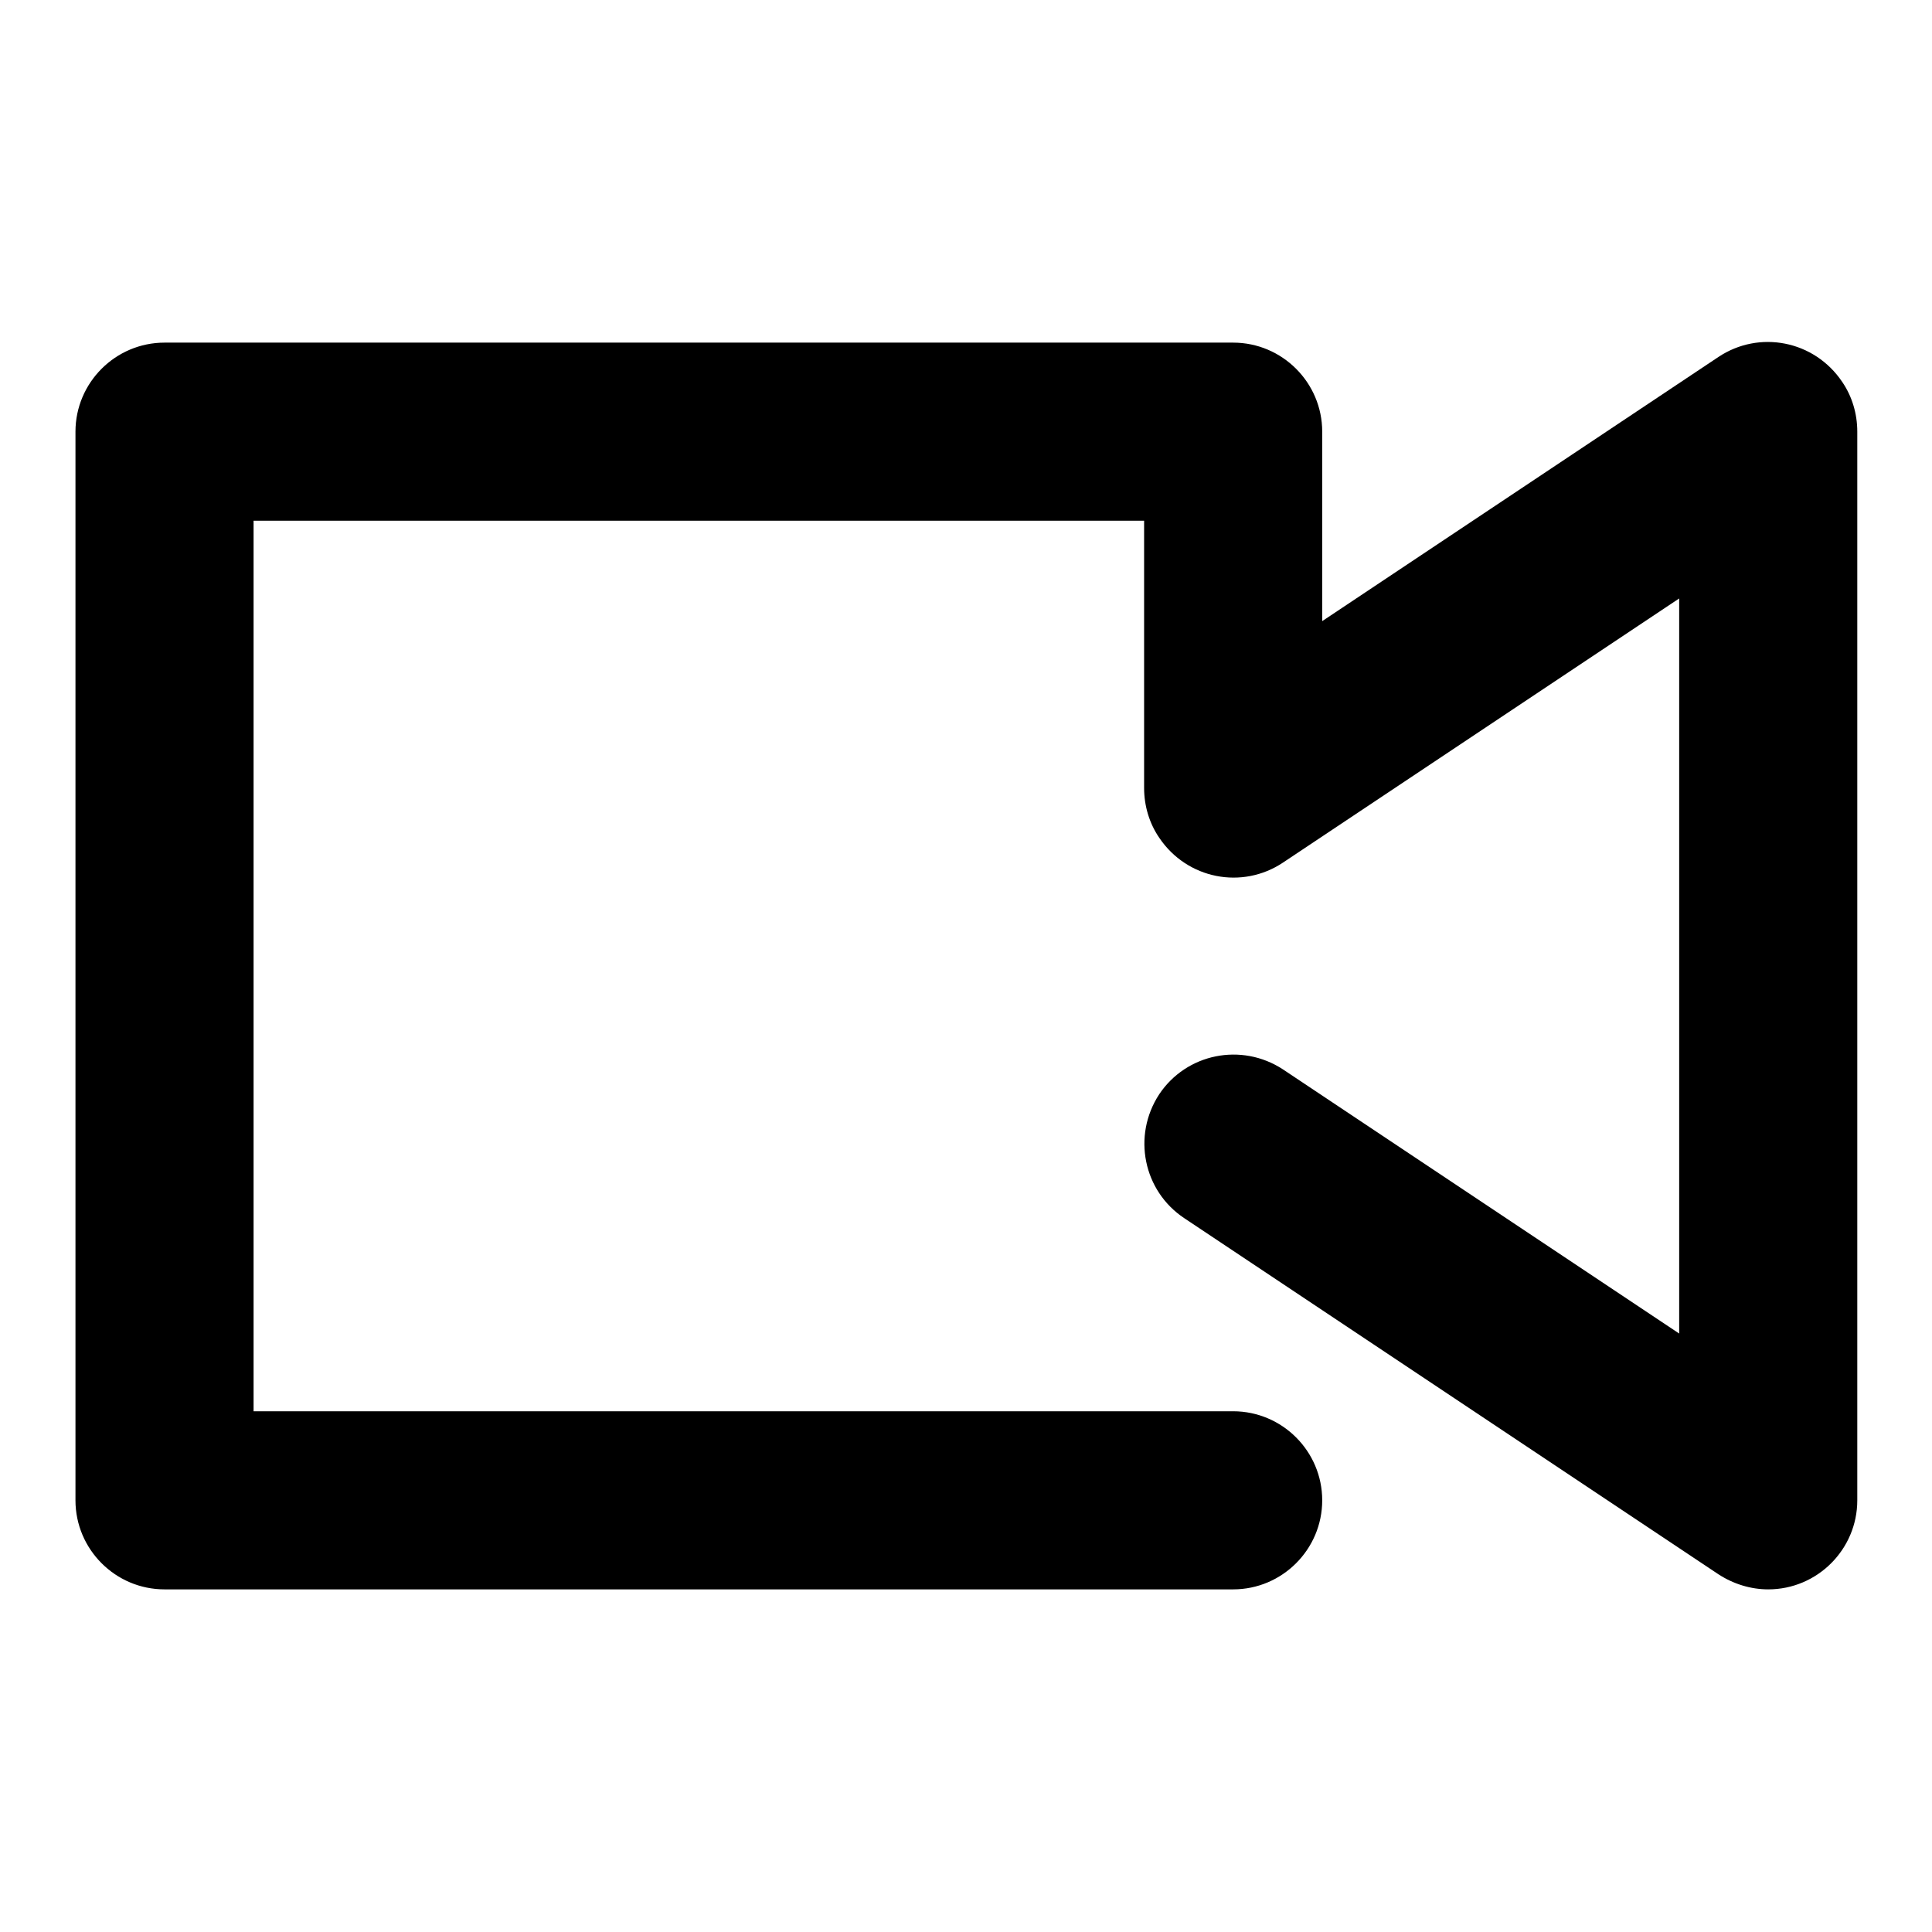
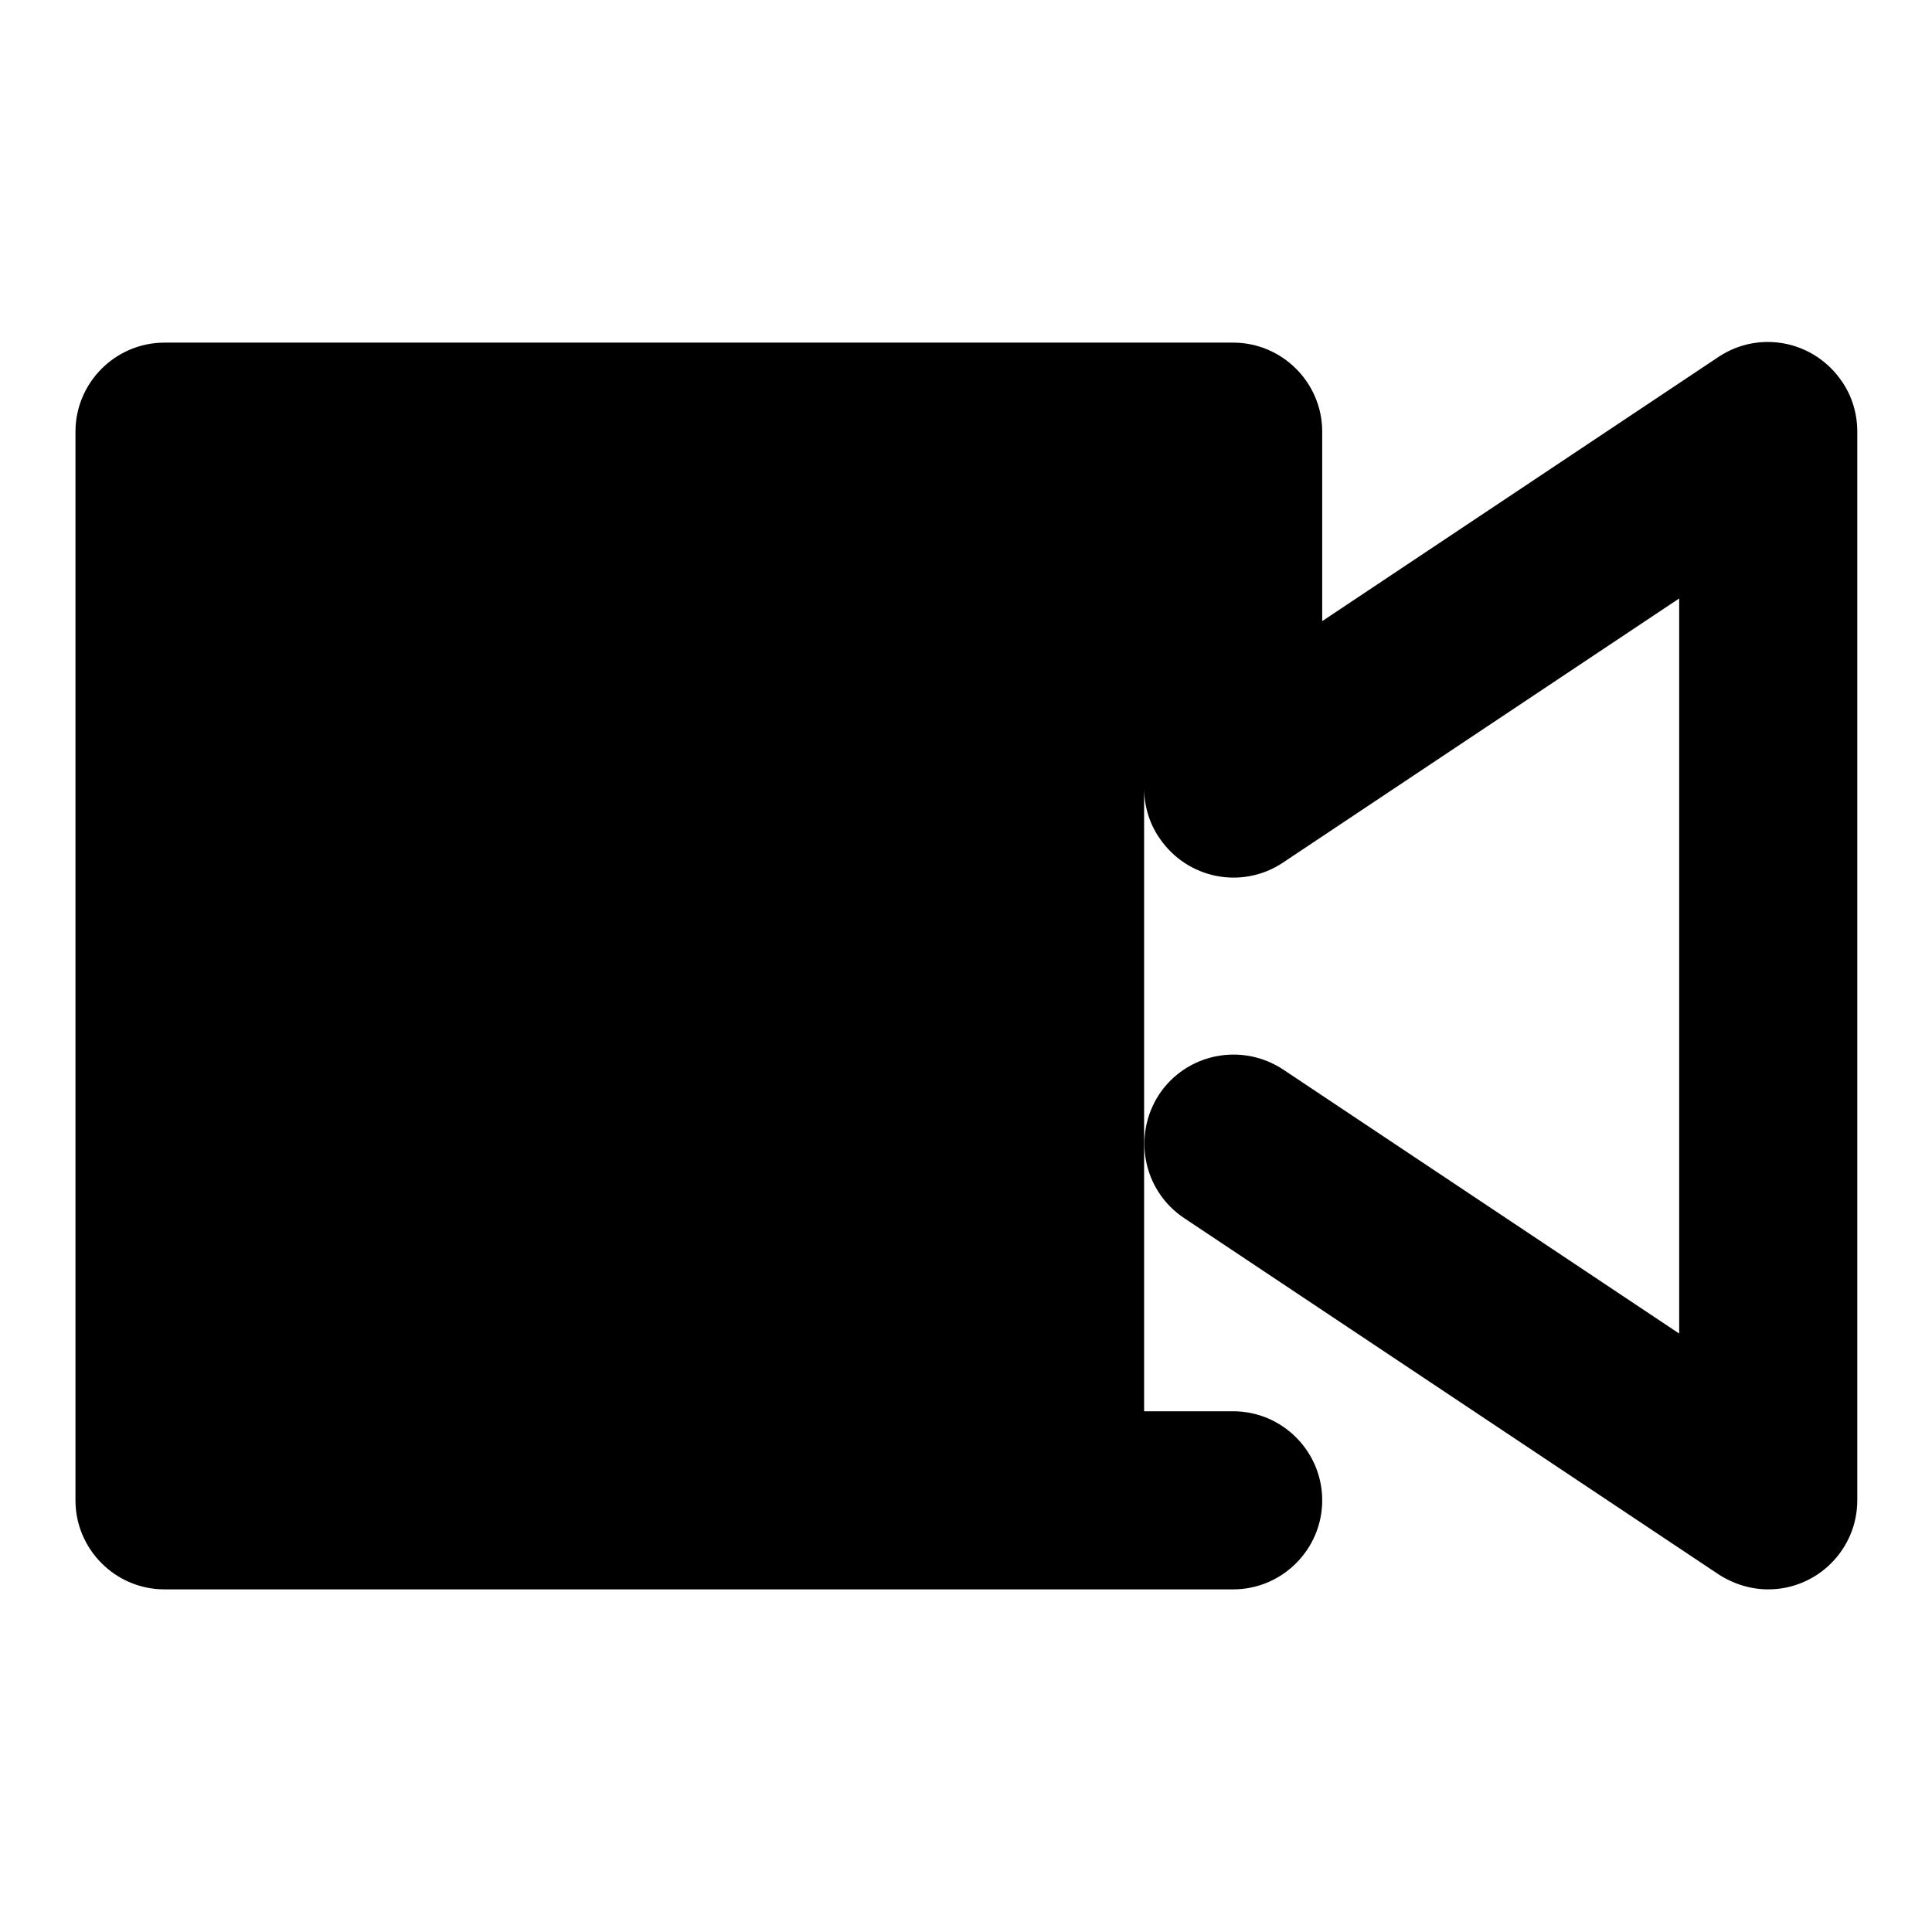
<svg xmlns="http://www.w3.org/2000/svg" version="1.1" x="0px" y="0px" viewBox="0 0 256 256" enable-background="new 0 0 256 256" xml:space="preserve">
  <g>
-     <path fill="#000000" d="M33.6,187h129.8c6.5,0,11.8,5.3,11.8,11.8c0,6.5-5.3,11.8-11.8,11.8H21.8c-6.5,0-11.8-5.3-11.8-11.8l0,0 V57.2c0-6.5,5.3-11.8,11.8-11.8l0,0h141.6c6.5,0,11.8,5.3,11.8,11.8l0,0v25.1l52.5-35c5.4-3.6,12.7-2.2,16.4,3.3 c1.3,1.9,2,4.2,2,6.6v141.6c0,6.5-5.3,11.8-11.8,11.8c-2.3,0-4.6-0.7-6.6-2l-70.8-47.2c-5.4-3.6-6.9-10.9-3.3-16.4 c3.6-5.4,10.9-6.9,16.4-3.3l52.5,35V79.3l-52.5,35c-5.4,3.6-12.7,2.2-16.4-3.3c-1.3-1.9-2-4.2-2-6.6V69h-118V187z" />
+     <path fill="#000000" d="M33.6,187h129.8c6.5,0,11.8,5.3,11.8,11.8c0,6.5-5.3,11.8-11.8,11.8H21.8c-6.5,0-11.8-5.3-11.8-11.8l0,0 V57.2c0-6.5,5.3-11.8,11.8-11.8l0,0h141.6c6.5,0,11.8,5.3,11.8,11.8l0,0v25.1l52.5-35c5.4-3.6,12.7-2.2,16.4,3.3 c1.3,1.9,2,4.2,2,6.6v141.6c0,6.5-5.3,11.8-11.8,11.8c-2.3,0-4.6-0.7-6.6-2l-70.8-47.2c-5.4-3.6-6.9-10.9-3.3-16.4 c3.6-5.4,10.9-6.9,16.4-3.3l52.5,35V79.3l-52.5,35c-5.4,3.6-12.7,2.2-16.4-3.3c-1.3-1.9-2-4.2-2-6.6V69V187z" />
  </g>
</svg>